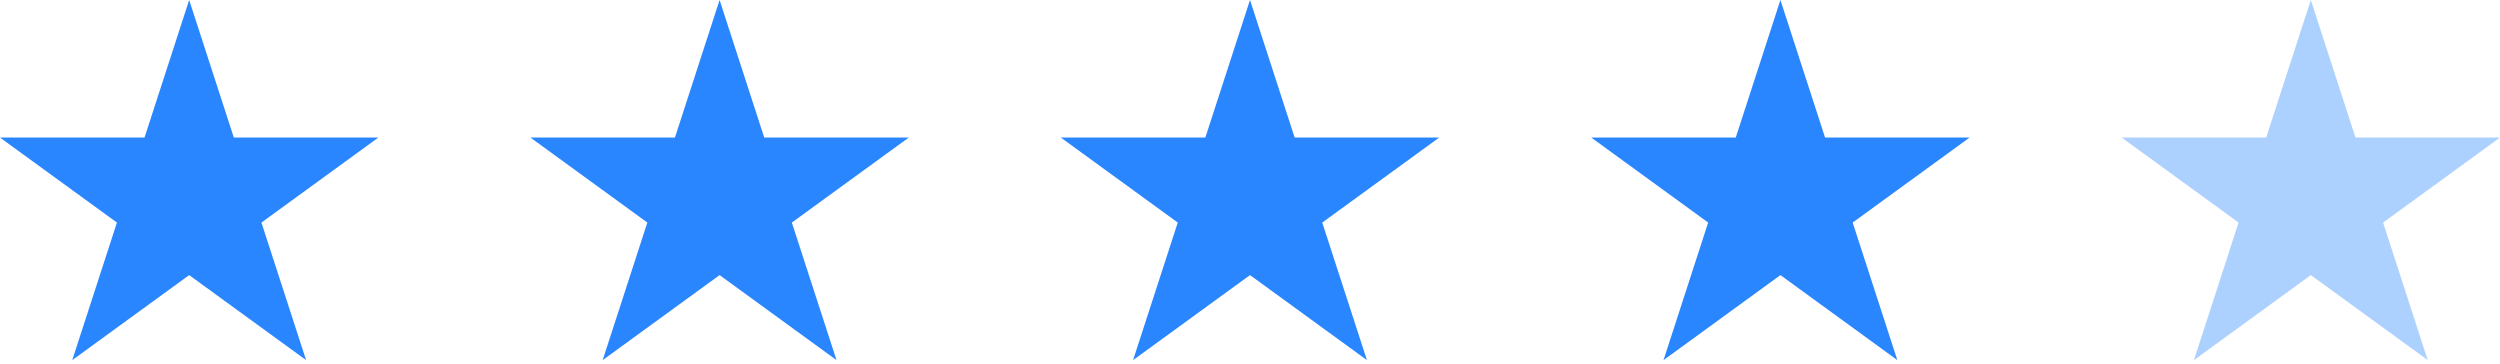
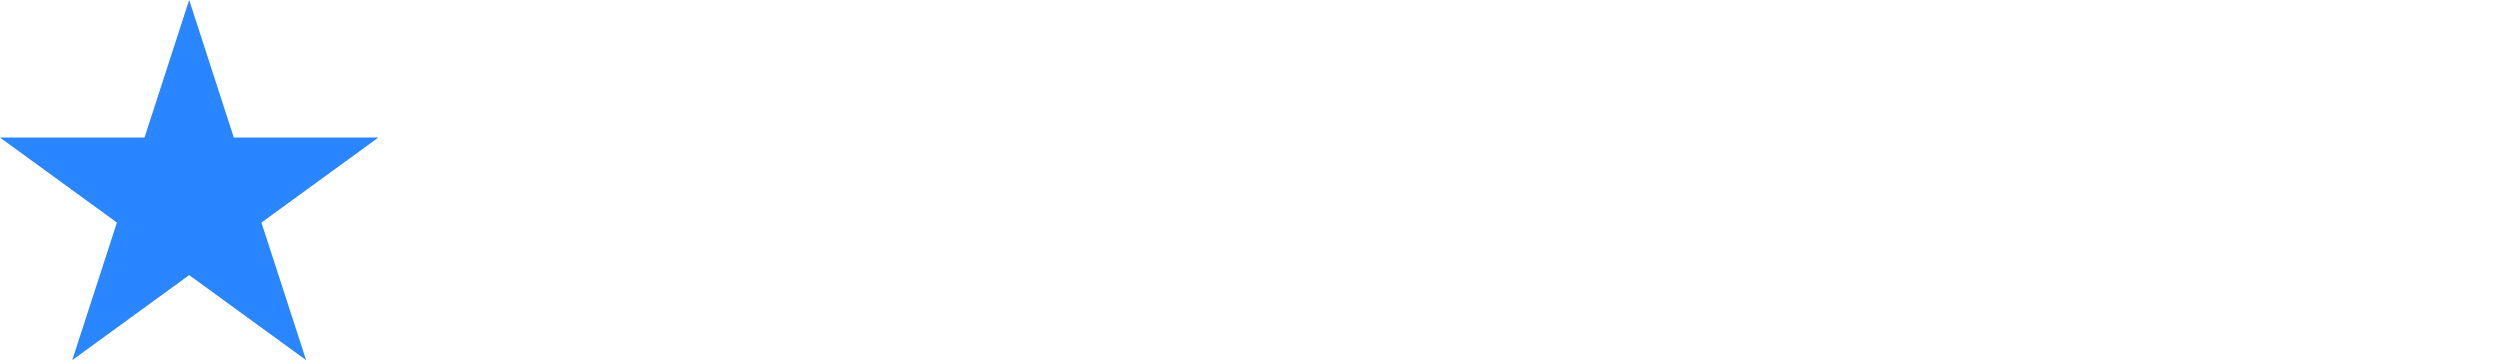
<svg xmlns="http://www.w3.org/2000/svg" width="151" height="22" viewBox="0 0 151 22" fill="none">
  <path d="M11.426 0L14.123 8.308H22.852L15.79 13.443L18.488 21.751L11.426 16.616L4.364 21.751L7.062 13.443L1.43335e-05 8.308H8.729L11.426 0Z" fill="#2986FE" fill-opacity="0.996" />
-   <path d="M43.463 0L46.16 8.308H54.889L47.827 13.443L50.525 21.751L43.463 16.616L36.401 21.751L39.099 13.443L32.037 8.308H40.766L43.463 0Z" fill="#2986FE" fill-opacity="0.996" />
-   <path d="M75.5 0L78.197 8.308H86.926L79.864 13.443L82.562 21.751L75.5 16.616L68.438 21.751L71.136 13.443L64.074 8.308H72.803L75.5 0Z" fill="#2986FE" fill-opacity="0.996" />
-   <path d="M107.537 0L110.234 8.308H118.963L111.901 13.443L114.599 21.751L107.537 16.616L100.476 21.751L103.173 13.443L96.111 8.308H104.84L107.537 0Z" fill="#2986FE" fill-opacity="0.996" />
-   <path d="M139.574 0L142.271 8.308H151L143.938 13.443L146.636 21.751L139.574 16.616L132.513 21.751L135.21 13.443L128.148 8.308H136.877L139.574 0Z" fill="#2986FE" fill-opacity="0.38" />
</svg>